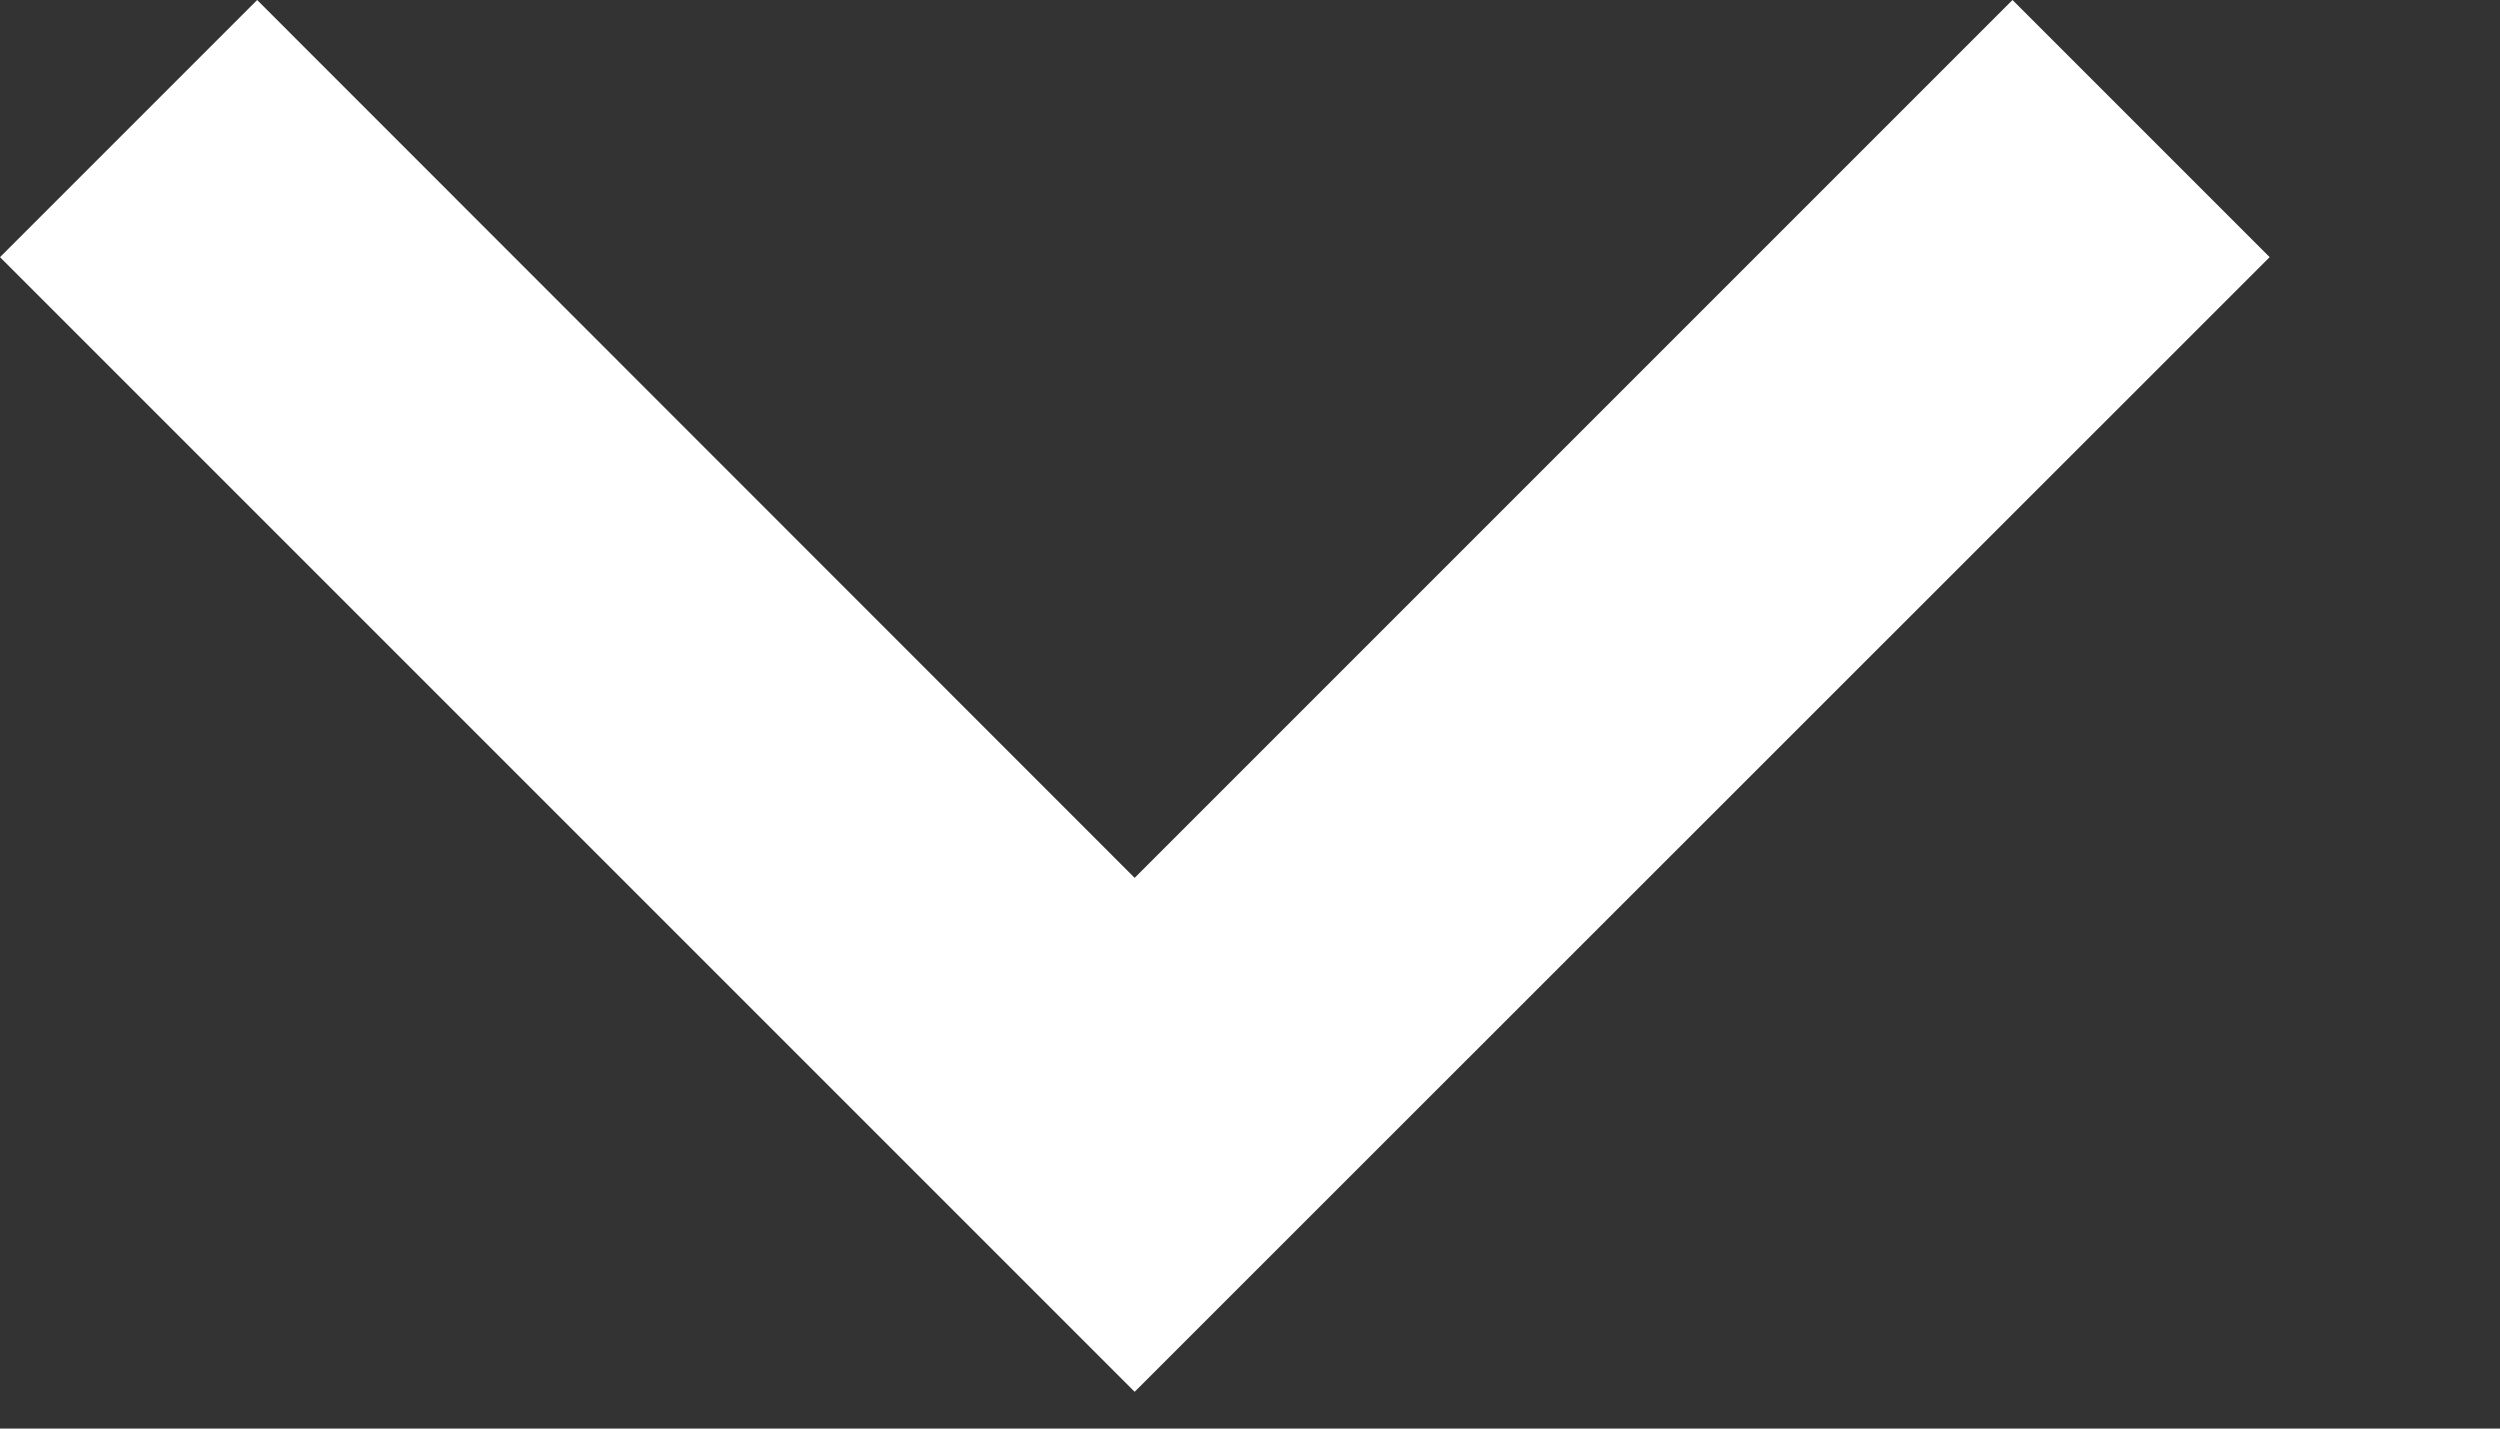
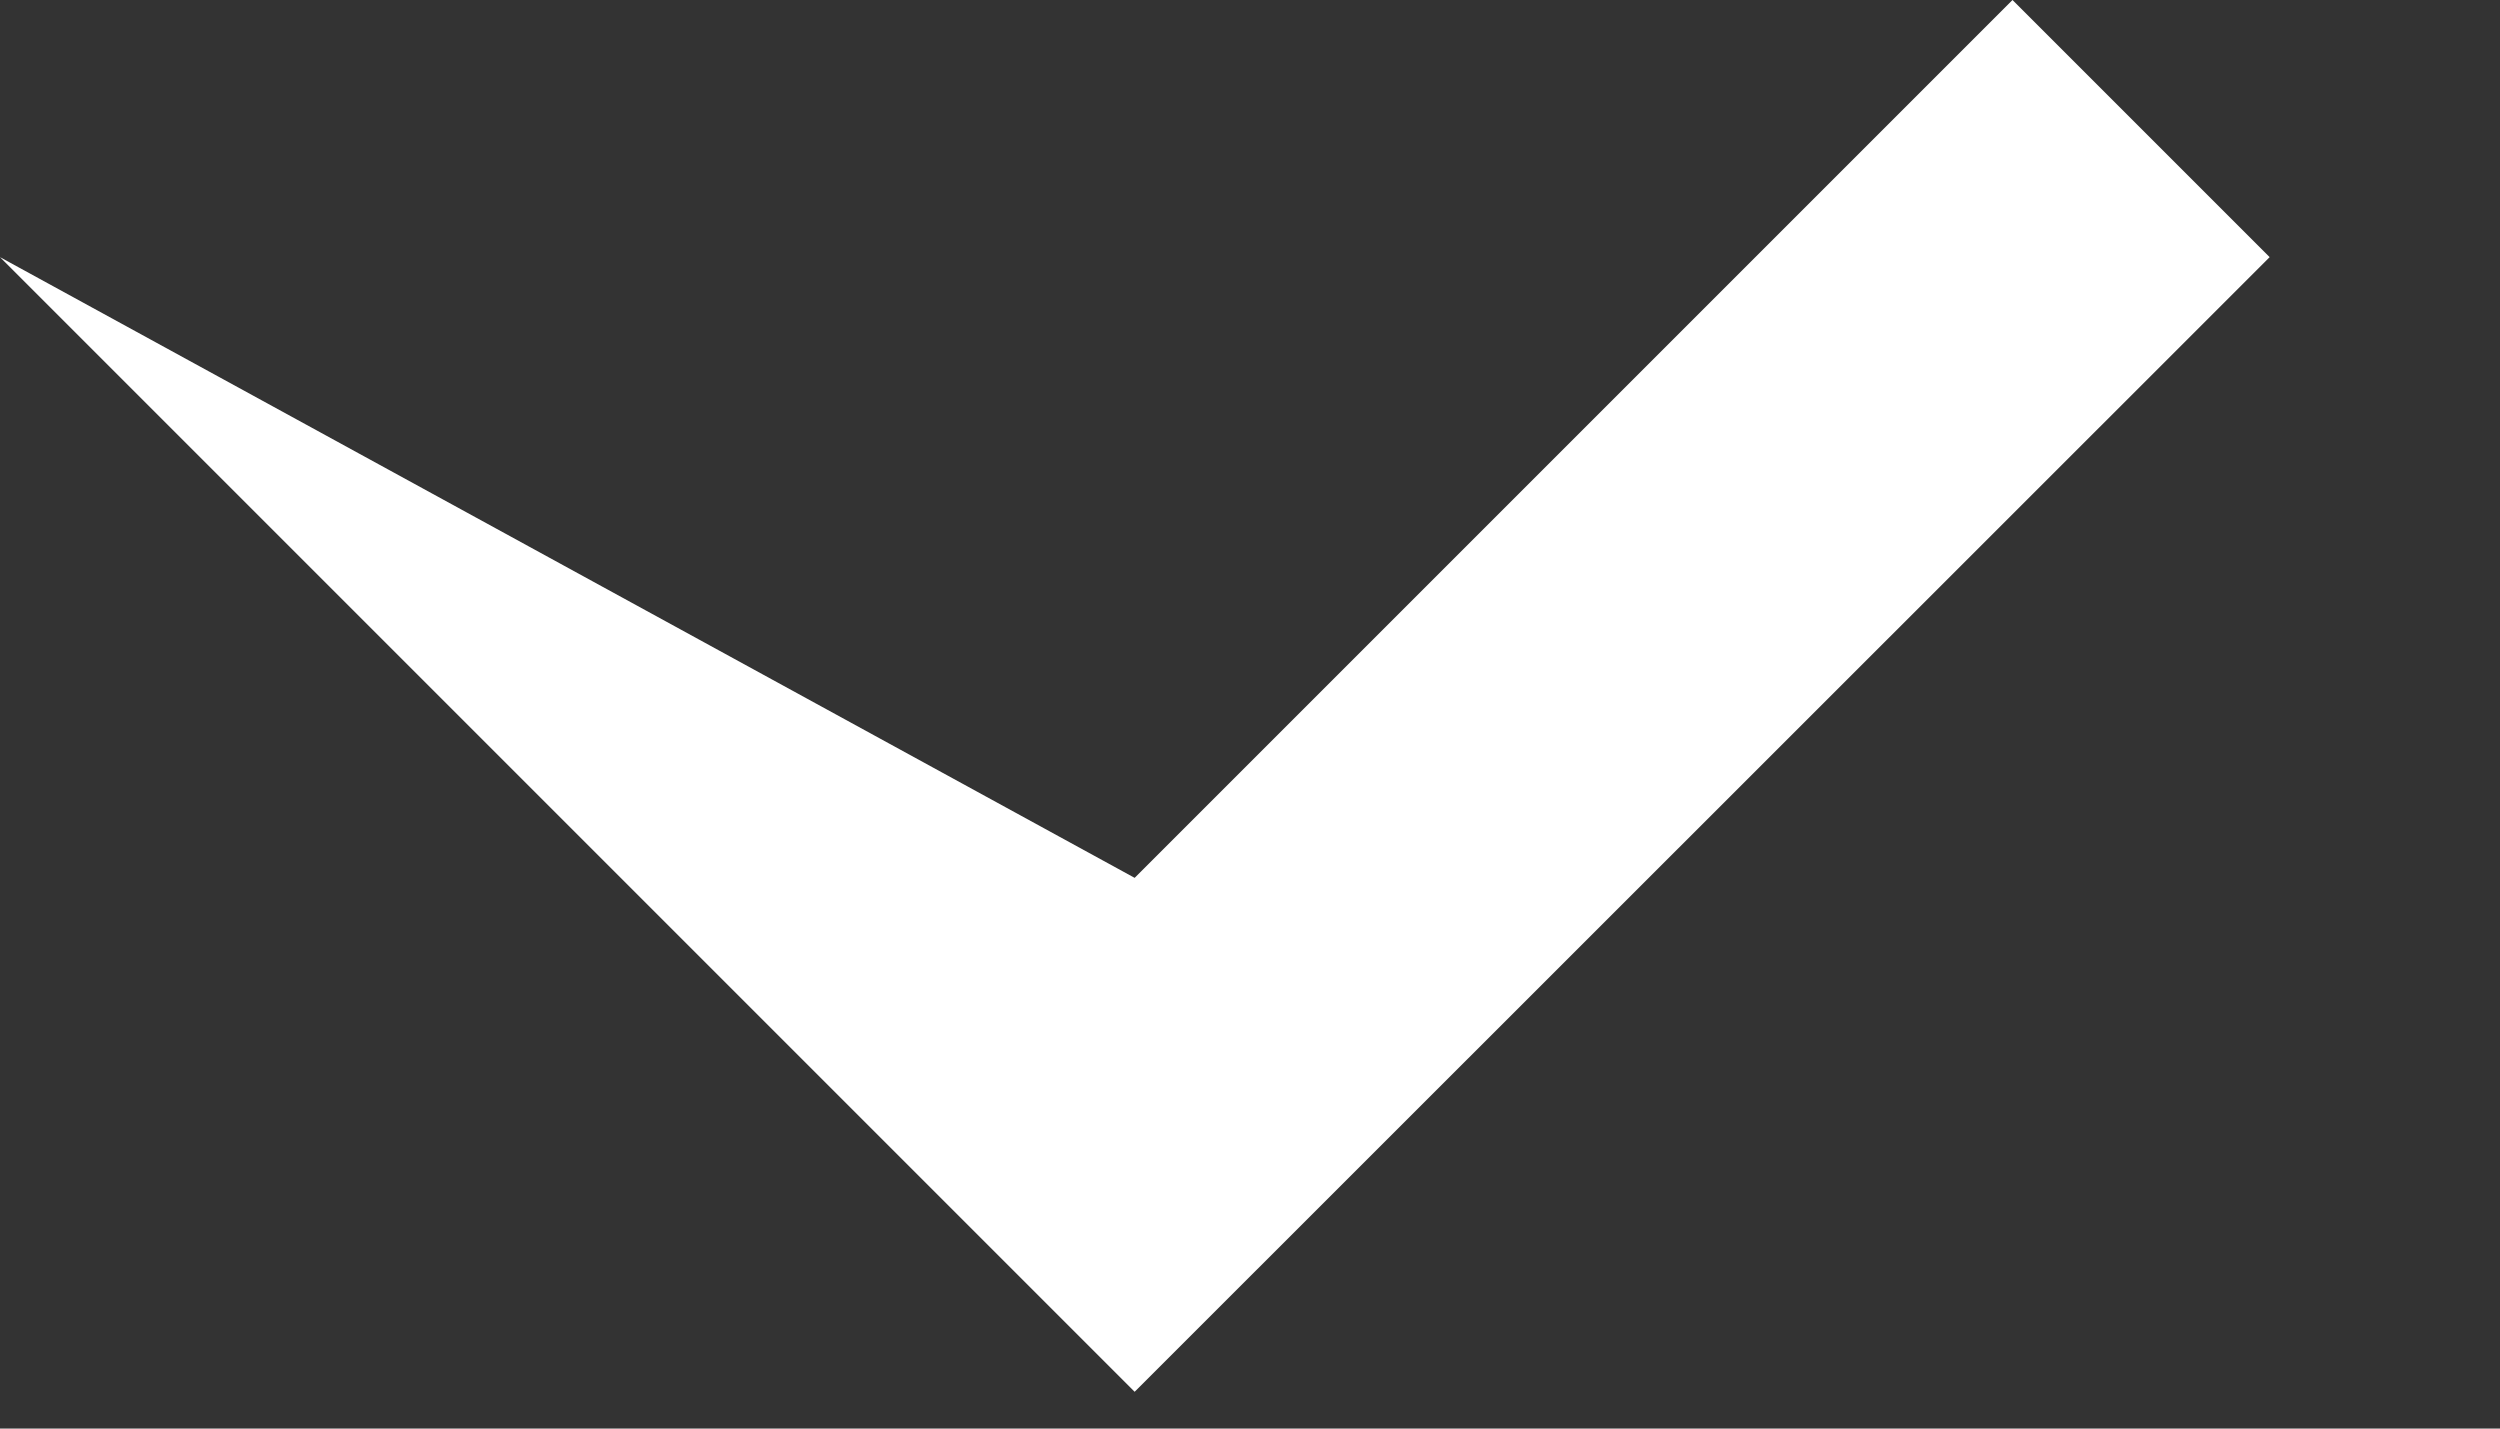
<svg xmlns="http://www.w3.org/2000/svg" fill="none" height="100%" overflow="visible" preserveAspectRatio="none" style="display: block;" viewBox="0 0 7 4" width="100%">
  <rect x="0" y="0" width="7" height="4" fill="#333333" stroke="none" />
-   <path d="M3.177 3.897L0 0.72L0.72 0L3.177 2.458L5.635 0L6.355 0.72L3.177 3.897Z" fill="white" id="vector" />
+   <path d="M3.177 3.897L0 0.72L3.177 2.458L5.635 0L6.355 0.72L3.177 3.897Z" fill="white" id="vector" />
</svg>